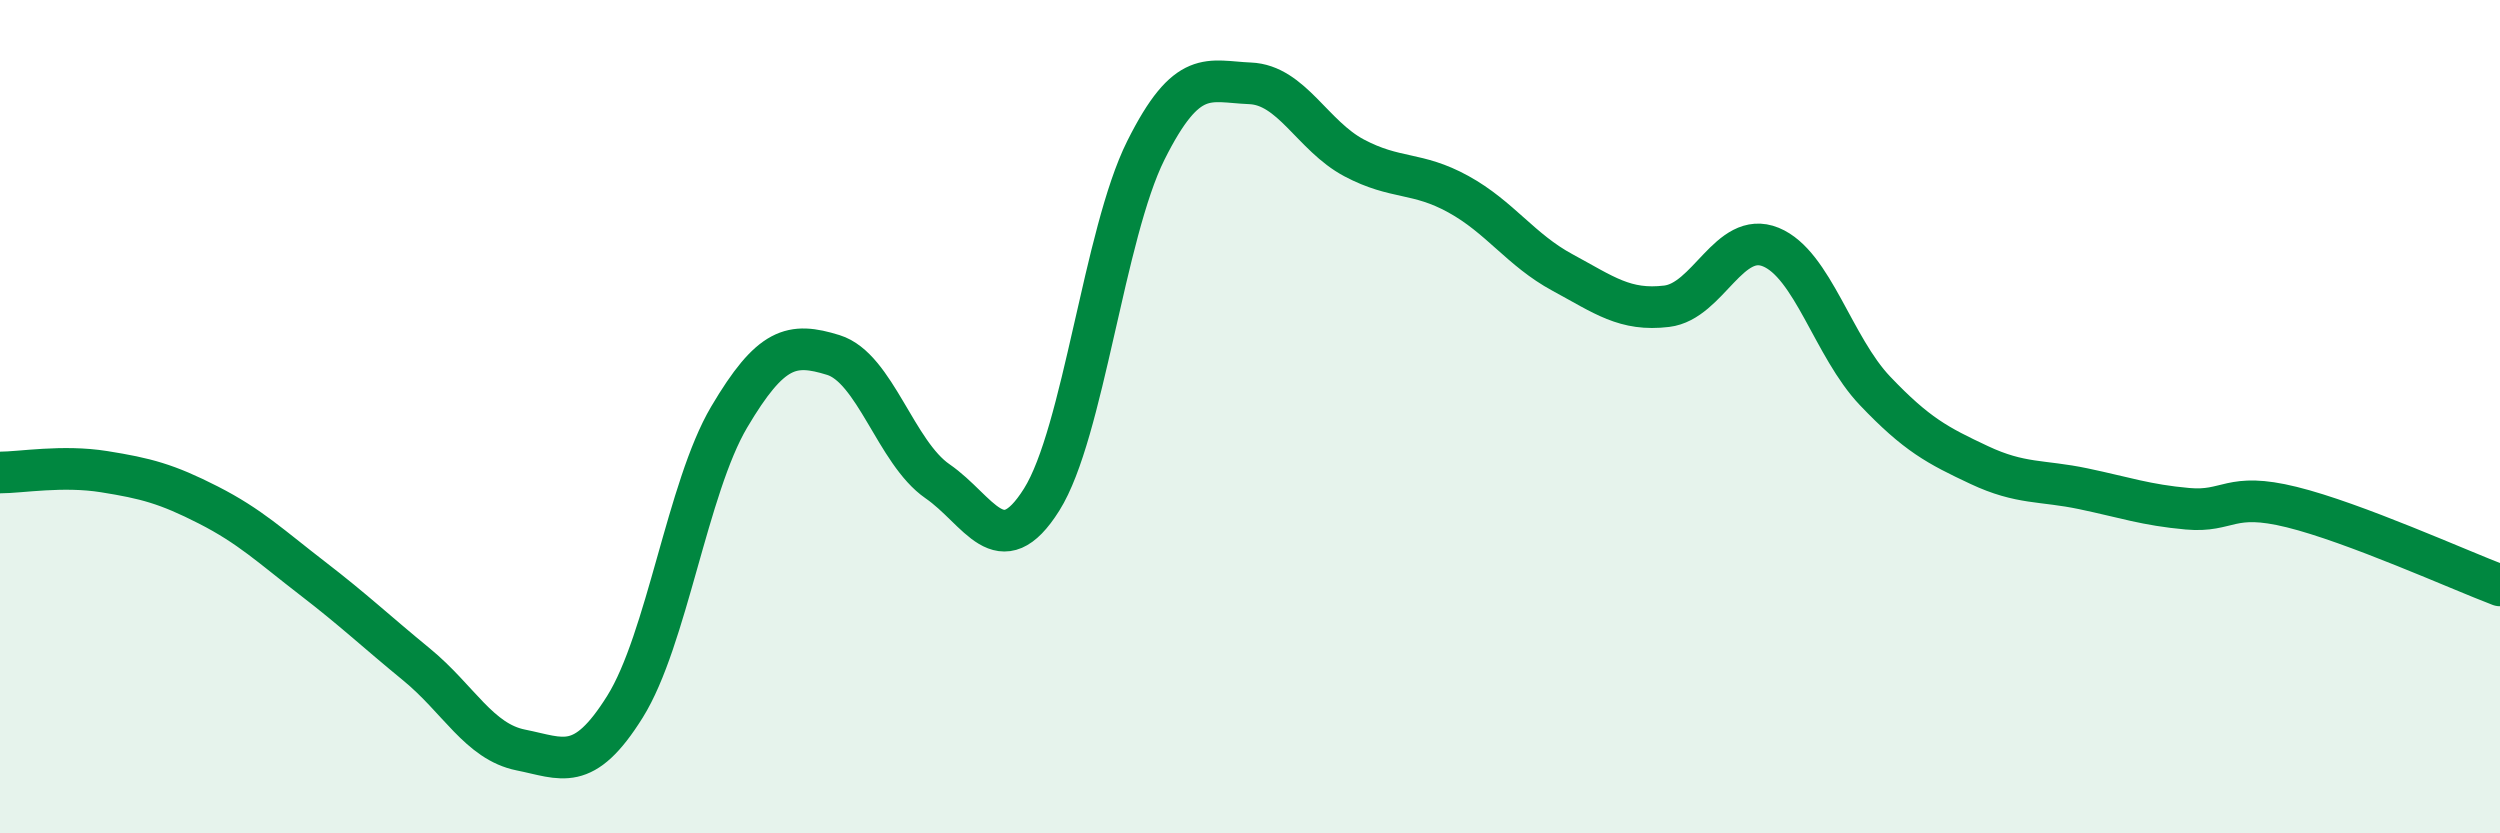
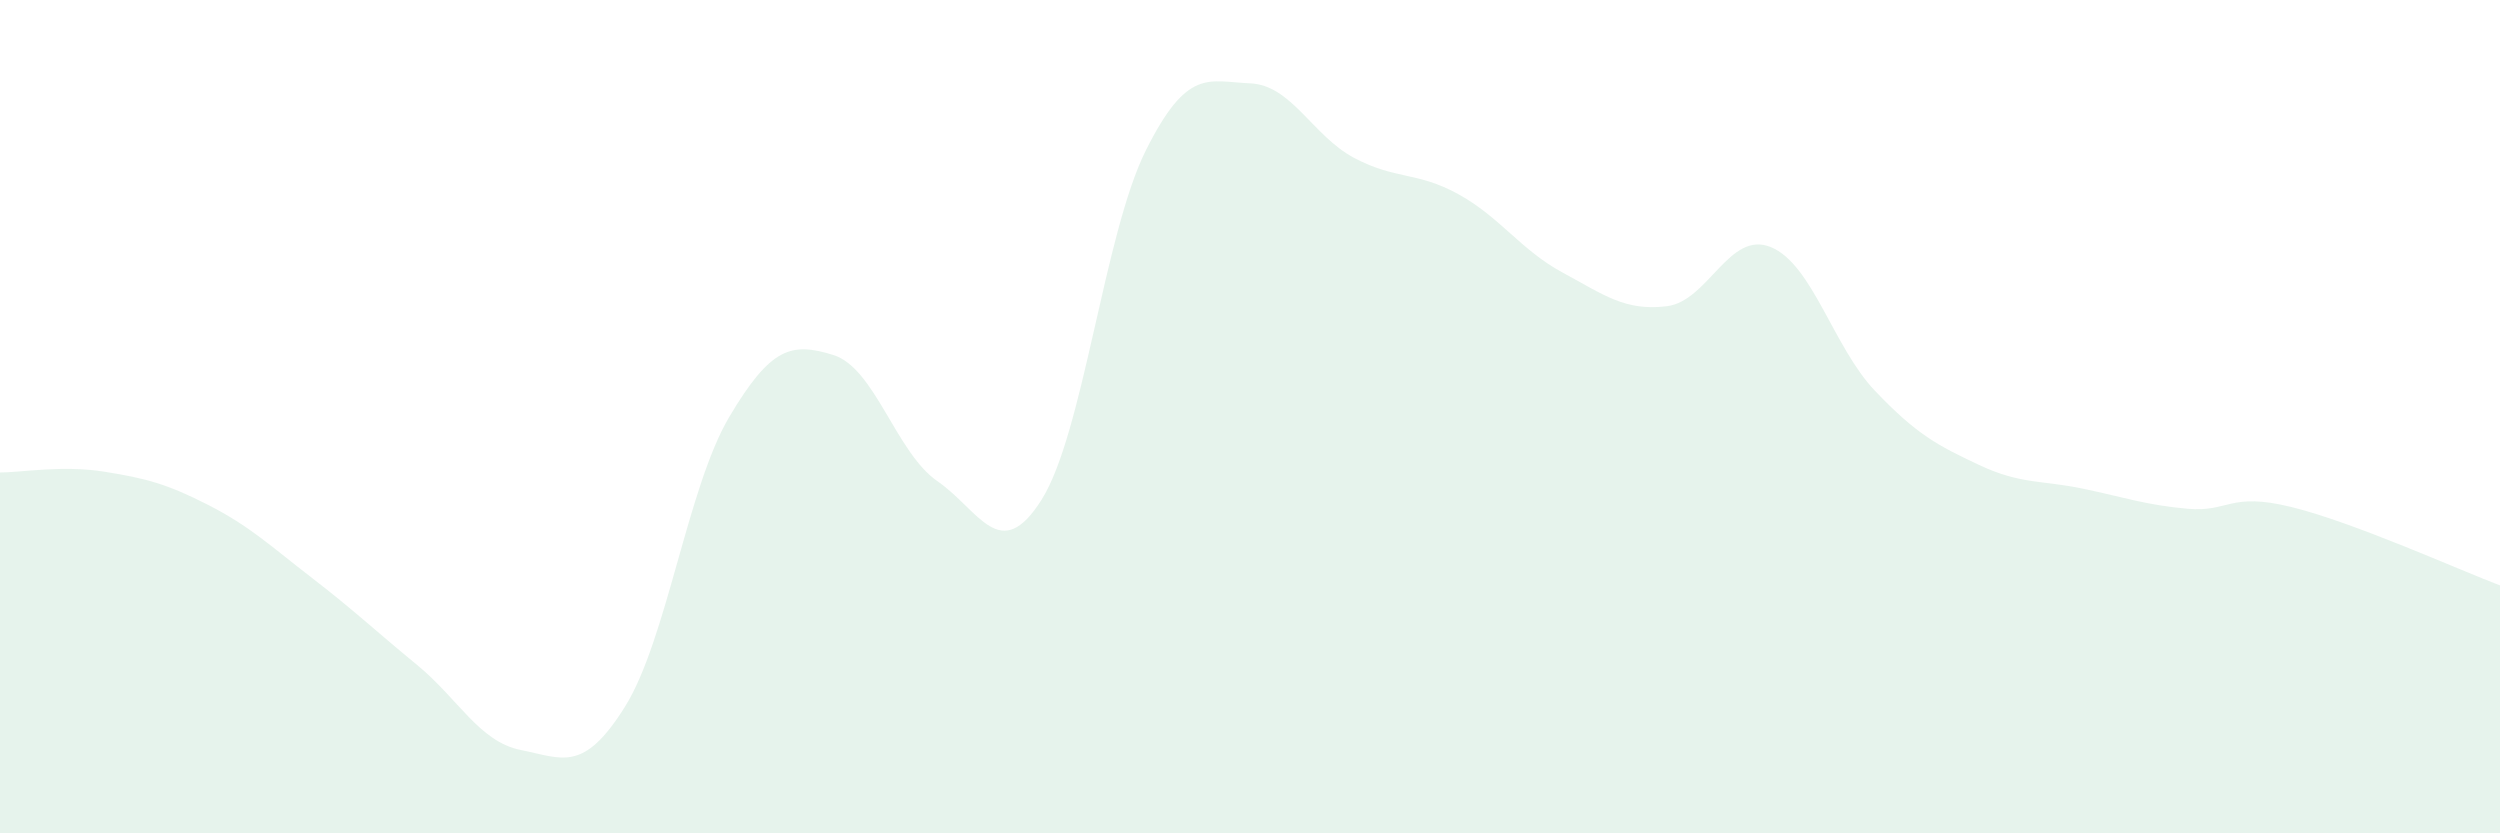
<svg xmlns="http://www.w3.org/2000/svg" width="60" height="20" viewBox="0 0 60 20">
  <path d="M 0,11.34 C 0.5,11.34 1.5,11.16 2.5,11.32 C 3.5,11.48 4,11.61 5,12.12 C 6,12.63 6.5,13.11 7.5,13.88 C 8.5,14.65 9,15.13 10,15.95 C 11,16.77 11.5,17.8 12.5,18 C 13.5,18.2 14,18.56 15,16.96 C 16,15.36 16.5,11.7 17.5,10.01 C 18.5,8.32 19,8.21 20,8.52 C 21,8.83 21.5,10.86 22.5,11.55 C 23.5,12.24 24,13.58 25,11.99 C 26,10.4 26.5,5.61 27.5,3.61 C 28.5,1.61 29,1.96 30,2 C 31,2.04 31.5,3.26 32.5,3.79 C 33.5,4.32 34,4.11 35,4.66 C 36,5.21 36.5,6 37.5,6.54 C 38.5,7.08 39,7.47 40,7.35 C 41,7.23 41.5,5.52 42.5,5.93 C 43.5,6.34 44,8.33 45,9.38 C 46,10.43 46.5,10.69 47.5,11.16 C 48.5,11.63 49,11.52 50,11.73 C 51,11.94 51.5,12.12 52.5,12.21 C 53.5,12.3 53.5,11.8 55,12.17 C 56.5,12.54 59,13.67 60,14.05L60 20L0 20Z" fill="#008740" opacity="0.1" stroke-linecap="round" stroke-linejoin="round" />
-   <path d="M 0,11.34 C 0.5,11.34 1.5,11.16 2.5,11.32 C 3.5,11.48 4,11.61 5,12.12 C 6,12.63 6.5,13.11 7.5,13.88 C 8.5,14.65 9,15.13 10,15.95 C 11,16.77 11.5,17.8 12.5,18 C 13.5,18.2 14,18.56 15,16.96 C 16,15.36 16.5,11.7 17.5,10.01 C 18.5,8.32 19,8.21 20,8.52 C 21,8.83 21.5,10.86 22.5,11.55 C 23.5,12.24 24,13.58 25,11.99 C 26,10.4 26.5,5.61 27.5,3.61 C 28.5,1.61 29,1.96 30,2 C 31,2.04 31.5,3.26 32.5,3.79 C 33.5,4.32 34,4.11 35,4.66 C 36,5.21 36.5,6 37.5,6.54 C 38.5,7.08 39,7.47 40,7.35 C 41,7.23 41.5,5.52 42.5,5.93 C 43.5,6.34 44,8.33 45,9.38 C 46,10.43 46.5,10.69 47.5,11.16 C 48.5,11.63 49,11.52 50,11.73 C 51,11.94 51.5,12.12 52.5,12.21 C 53.5,12.3 53.5,11.8 55,12.17 C 56.5,12.54 59,13.67 60,14.05" stroke="#008740" stroke-width="1" fill="none" stroke-linecap="round" stroke-linejoin="round" />
</svg>